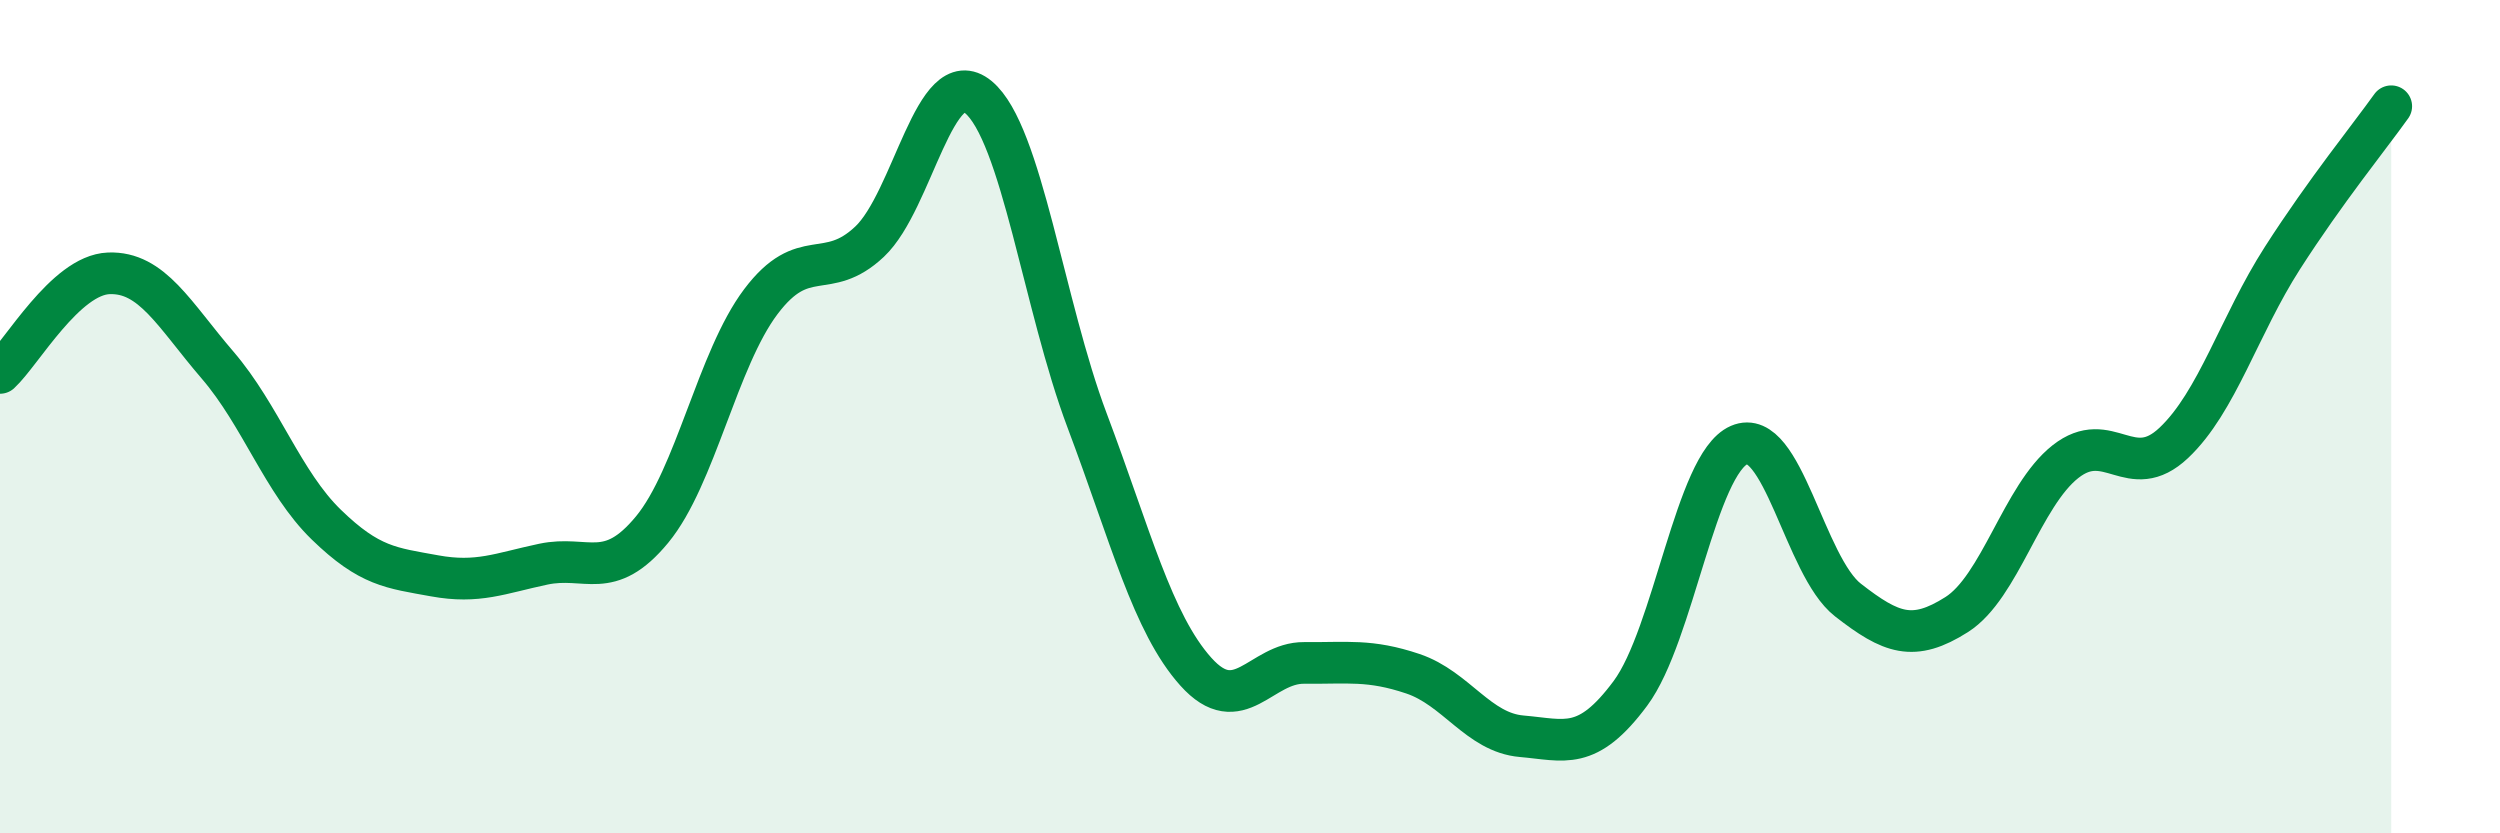
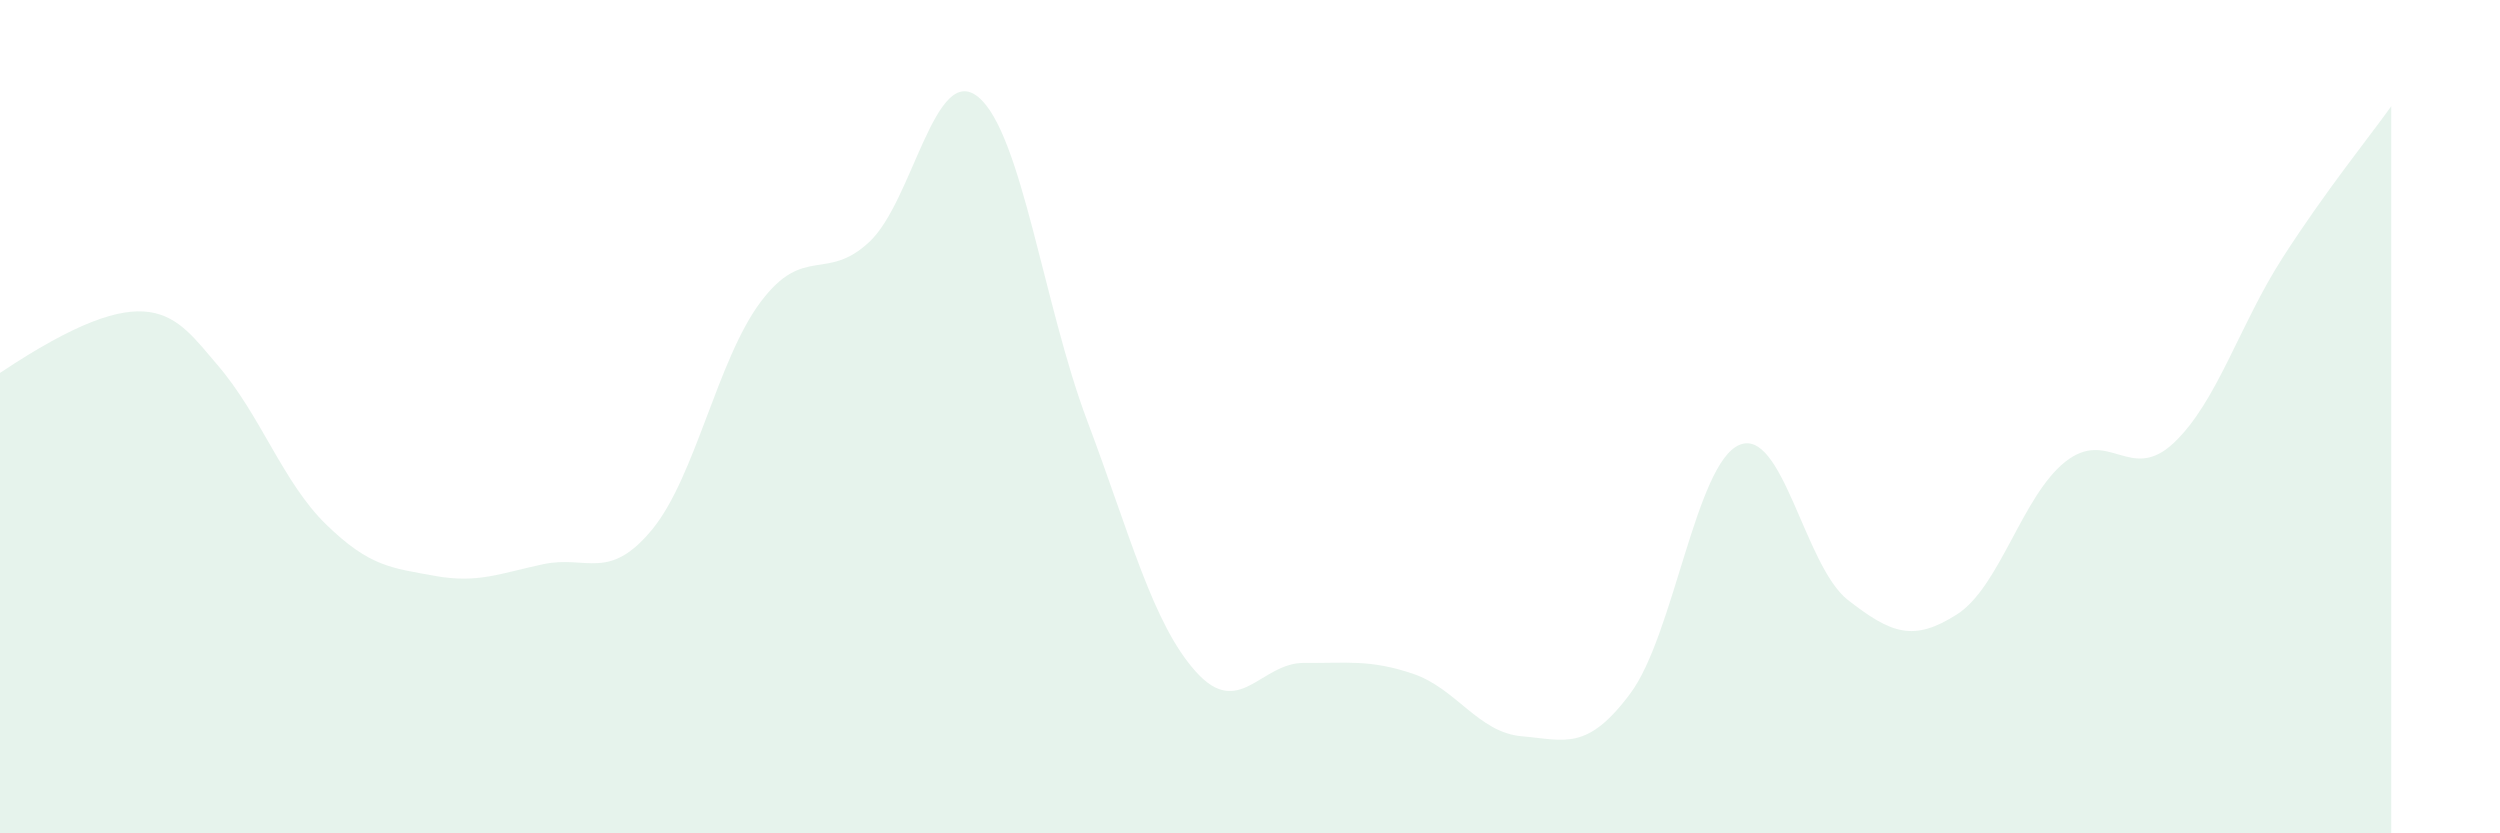
<svg xmlns="http://www.w3.org/2000/svg" width="60" height="20" viewBox="0 0 60 20">
-   <path d="M 0,8.95 C 0.52,8.47 1.57,6.6 2.61,6.56 C 3.65,6.52 4.18,7.55 5.22,8.76 C 6.26,9.97 6.79,11.58 7.83,12.59 C 8.87,13.6 9.39,13.63 10.43,13.82 C 11.47,14.01 12,13.76 13.04,13.54 C 14.08,13.32 14.61,13.97 15.65,12.71 C 16.69,11.45 17.22,8.62 18.26,7.24 C 19.3,5.86 19.83,6.78 20.87,5.8 C 21.91,4.82 22.44,1.47 23.48,2.33 C 24.52,3.19 25.05,7.33 26.09,10.09 C 27.13,12.85 27.66,14.96 28.7,16.12 C 29.74,17.28 30.26,15.9 31.3,15.91 C 32.34,15.92 32.87,15.82 33.91,16.17 C 34.95,16.52 35.48,17.58 36.52,17.67 C 37.56,17.76 38.09,18.04 39.13,16.64 C 40.17,15.24 40.7,11.13 41.74,10.68 C 42.78,10.23 43.31,13.59 44.35,14.4 C 45.39,15.21 45.92,15.41 46.96,14.75 C 48,14.09 48.53,11.9 49.57,11.08 C 50.61,10.26 51.13,11.61 52.17,10.63 C 53.21,9.65 53.74,7.81 54.78,6.19 C 55.82,4.57 56.87,3.28 57.39,2.55L57.39 20L0 20Z" fill="#008740" opacity="0.1" stroke-linecap="round" stroke-linejoin="round" />
-   <path d="M 0,8.95 C 0.52,8.47 1.57,6.6 2.61,6.56 C 3.65,6.52 4.18,7.55 5.22,8.76 C 6.26,9.97 6.79,11.58 7.83,12.59 C 8.87,13.6 9.39,13.63 10.43,13.82 C 11.47,14.01 12,13.76 13.04,13.54 C 14.08,13.32 14.61,13.97 15.65,12.71 C 16.69,11.45 17.22,8.62 18.26,7.24 C 19.3,5.86 19.83,6.78 20.87,5.8 C 21.91,4.82 22.44,1.47 23.48,2.33 C 24.52,3.19 25.05,7.33 26.09,10.09 C 27.13,12.85 27.66,14.96 28.7,16.12 C 29.74,17.28 30.26,15.9 31.3,15.91 C 32.34,15.92 32.87,15.82 33.91,16.17 C 34.95,16.52 35.48,17.58 36.52,17.67 C 37.56,17.76 38.09,18.04 39.13,16.64 C 40.17,15.24 40.7,11.13 41.74,10.68 C 42.78,10.23 43.31,13.59 44.35,14.4 C 45.39,15.21 45.92,15.41 46.96,14.75 C 48,14.09 48.53,11.9 49.57,11.08 C 50.61,10.26 51.13,11.61 52.17,10.63 C 53.21,9.65 53.74,7.81 54.78,6.19 C 55.82,4.57 56.87,3.28 57.39,2.55" stroke="#008740" stroke-width="1" fill="none" stroke-linecap="round" stroke-linejoin="round" />
+   <path d="M 0,8.95 C 3.65,6.52 4.18,7.55 5.22,8.76 C 6.26,9.97 6.79,11.58 7.83,12.59 C 8.87,13.6 9.39,13.63 10.43,13.82 C 11.47,14.01 12,13.76 13.04,13.54 C 14.08,13.32 14.61,13.97 15.65,12.71 C 16.69,11.45 17.22,8.62 18.26,7.24 C 19.3,5.86 19.83,6.78 20.87,5.8 C 21.91,4.82 22.44,1.47 23.48,2.33 C 24.52,3.19 25.05,7.33 26.09,10.09 C 27.13,12.85 27.66,14.96 28.7,16.12 C 29.74,17.28 30.26,15.9 31.3,15.91 C 32.34,15.92 32.87,15.82 33.91,16.17 C 34.95,16.52 35.48,17.58 36.52,17.67 C 37.56,17.76 38.09,18.04 39.13,16.64 C 40.17,15.24 40.7,11.13 41.74,10.68 C 42.78,10.23 43.31,13.59 44.35,14.4 C 45.39,15.21 45.92,15.41 46.96,14.75 C 48,14.09 48.53,11.9 49.57,11.08 C 50.61,10.26 51.13,11.61 52.17,10.63 C 53.21,9.65 53.74,7.81 54.78,6.19 C 55.82,4.57 56.87,3.28 57.39,2.55L57.39 20L0 20Z" fill="#008740" opacity="0.1" stroke-linecap="round" stroke-linejoin="round" />
</svg>